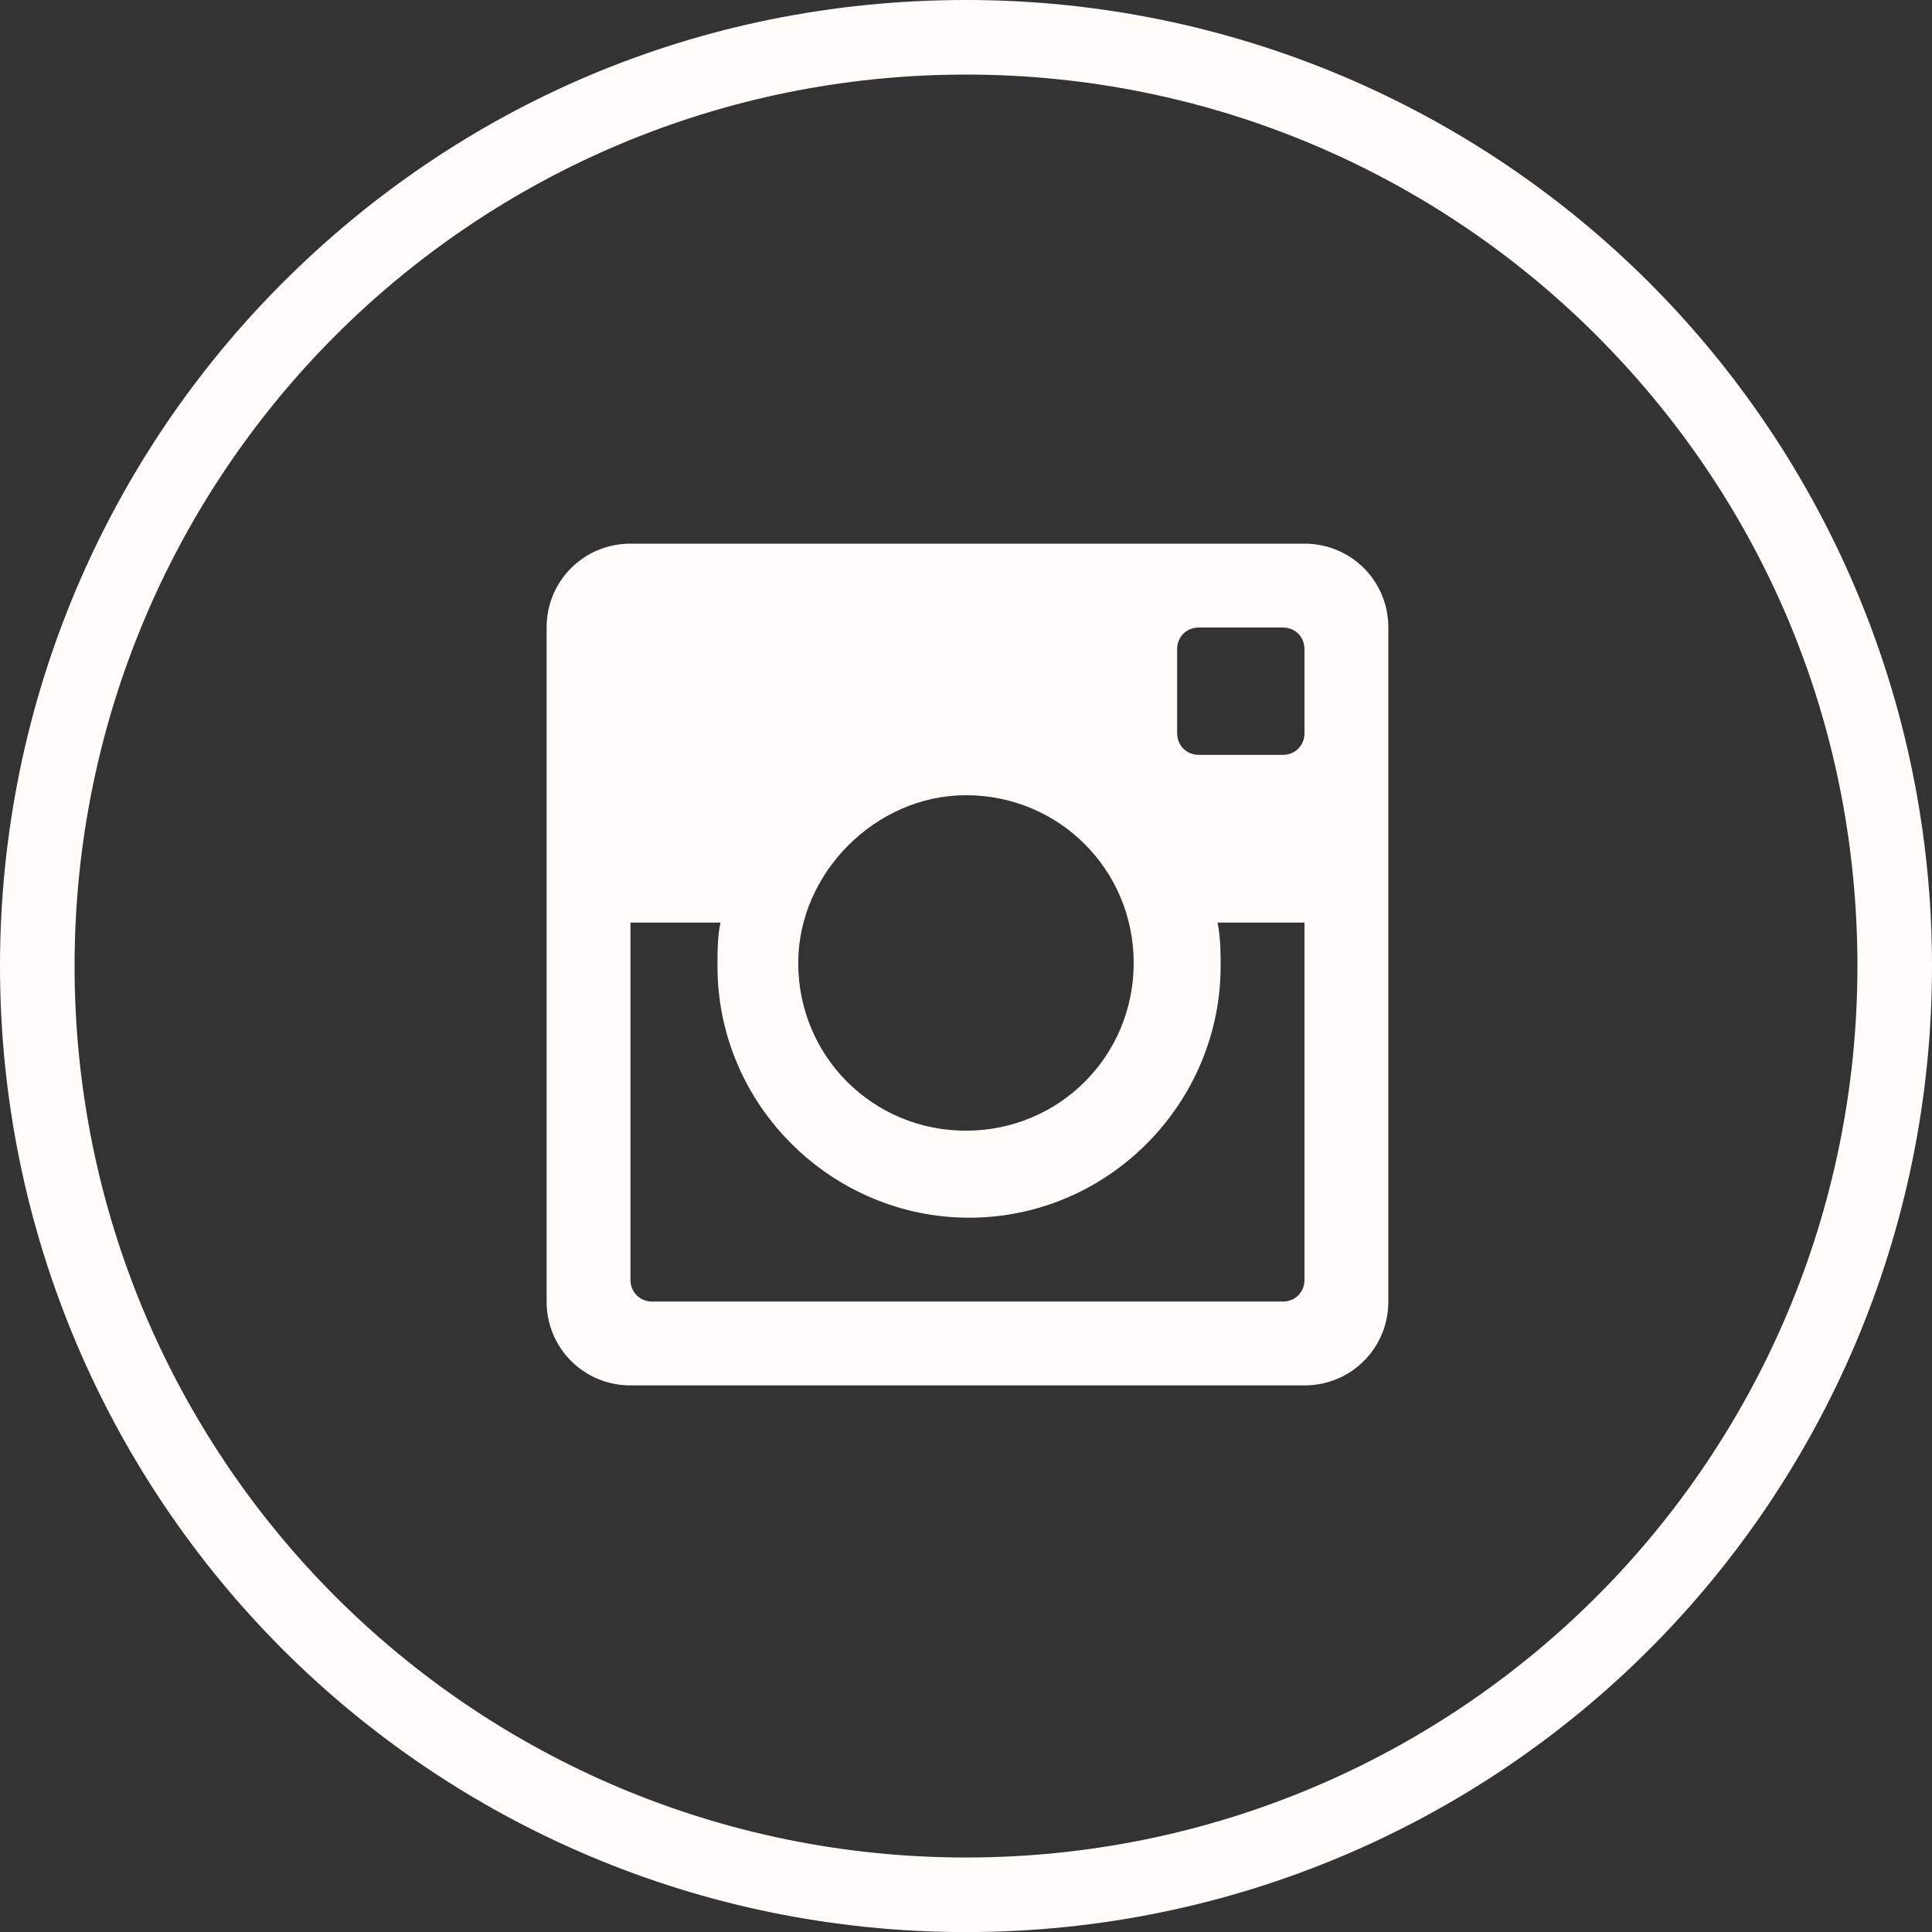
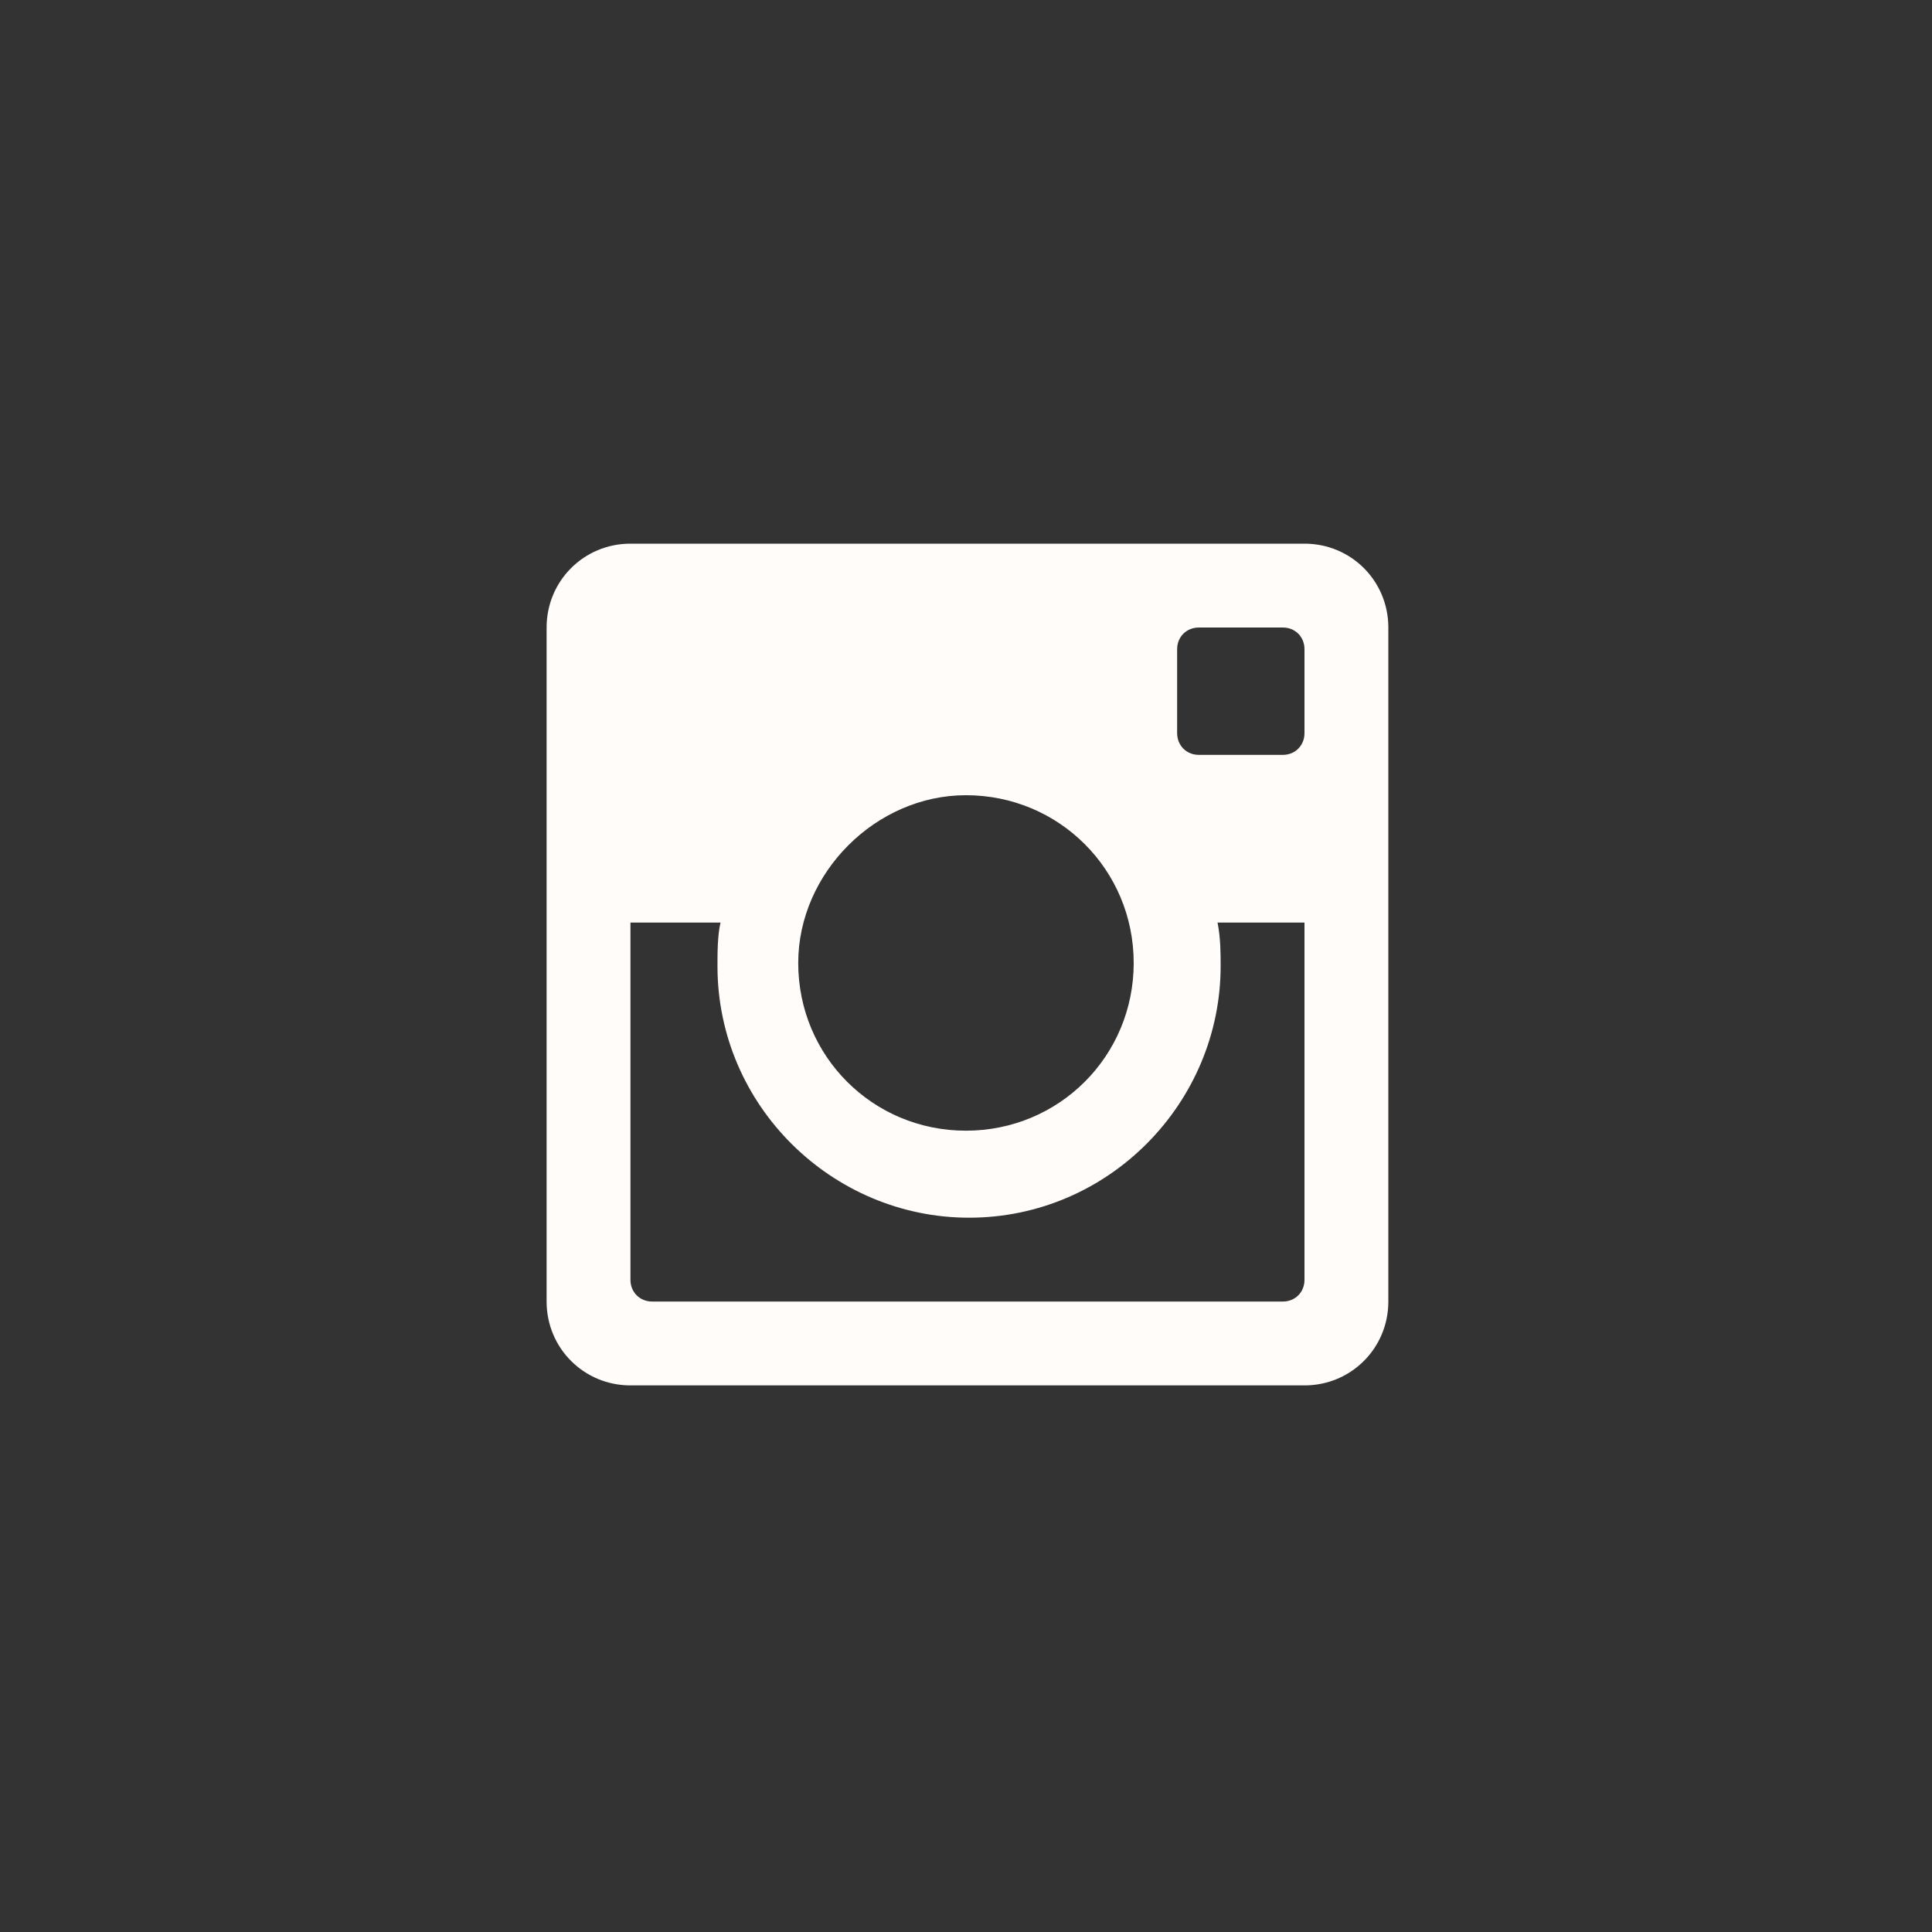
<svg xmlns="http://www.w3.org/2000/svg" width="25" height="25" viewBox="0 0 25 25" fill="none">
  <rect x="0" y="0" width="25" height="25" fill="#333333" stroke="none" />
  <path d="M16.88 9.486C16.88 9.647 16.76 9.768 16.599 9.768H15.514C15.353 9.768 15.232 9.647 15.232 9.486V8.401C15.232 8.24 15.353 8.12 15.514 8.12H16.599C16.76 8.12 16.88 8.24 16.88 8.401V9.486ZM8.44 16.842C8.279 16.842 8.158 16.721 8.158 16.561V11.938H9.324C9.284 12.099 9.284 12.34 9.284 12.501C9.284 14.31 10.771 15.757 12.54 15.757C14.348 15.757 15.795 14.27 15.795 12.501C15.795 12.34 15.795 12.139 15.755 11.938H16.88V16.561C16.88 16.721 16.76 16.842 16.599 16.842H8.44ZM12.499 10.29C13.705 10.29 14.67 11.255 14.67 12.461C14.67 13.667 13.705 14.631 12.499 14.631C11.293 14.631 10.329 13.667 10.329 12.461C10.329 11.295 11.334 10.29 12.499 10.29ZM16.88 7.035H8.158C7.556 7.035 7.073 7.517 7.073 8.12V16.842C7.073 17.445 7.556 17.927 8.158 17.927H16.88C17.483 17.927 17.965 17.445 17.965 16.842V8.12C17.965 7.517 17.483 7.035 16.88 7.035Z" fill="#FFFCFA" />
-   <path d="M20.659 4.341C18.569 2.251 15.675 0.965 12.5 0.965C9.325 0.965 6.431 2.251 4.341 4.341C2.251 6.431 0.965 9.325 0.965 12.501C0.965 15.676 2.251 18.57 4.341 20.66C6.431 22.75 9.325 24.036 12.5 24.036C15.675 24.036 18.569 22.75 20.659 20.66C22.749 18.57 24.035 15.676 24.035 12.501C24.035 9.285 22.749 6.431 20.659 4.341ZM12.5 0C15.957 0 19.092 1.407 21.342 3.658C23.593 5.909 25 9.044 25 12.501C25 15.957 23.593 19.092 21.342 21.343C19.092 23.594 15.957 25.001 12.5 25.001C9.043 25.001 5.908 23.594 3.658 21.343C1.407 19.092 0 15.957 0 12.501C0 9.044 1.407 5.909 3.658 3.658C5.949 1.367 9.043 0 12.5 0Z" fill="#FFFCFA" />
</svg>